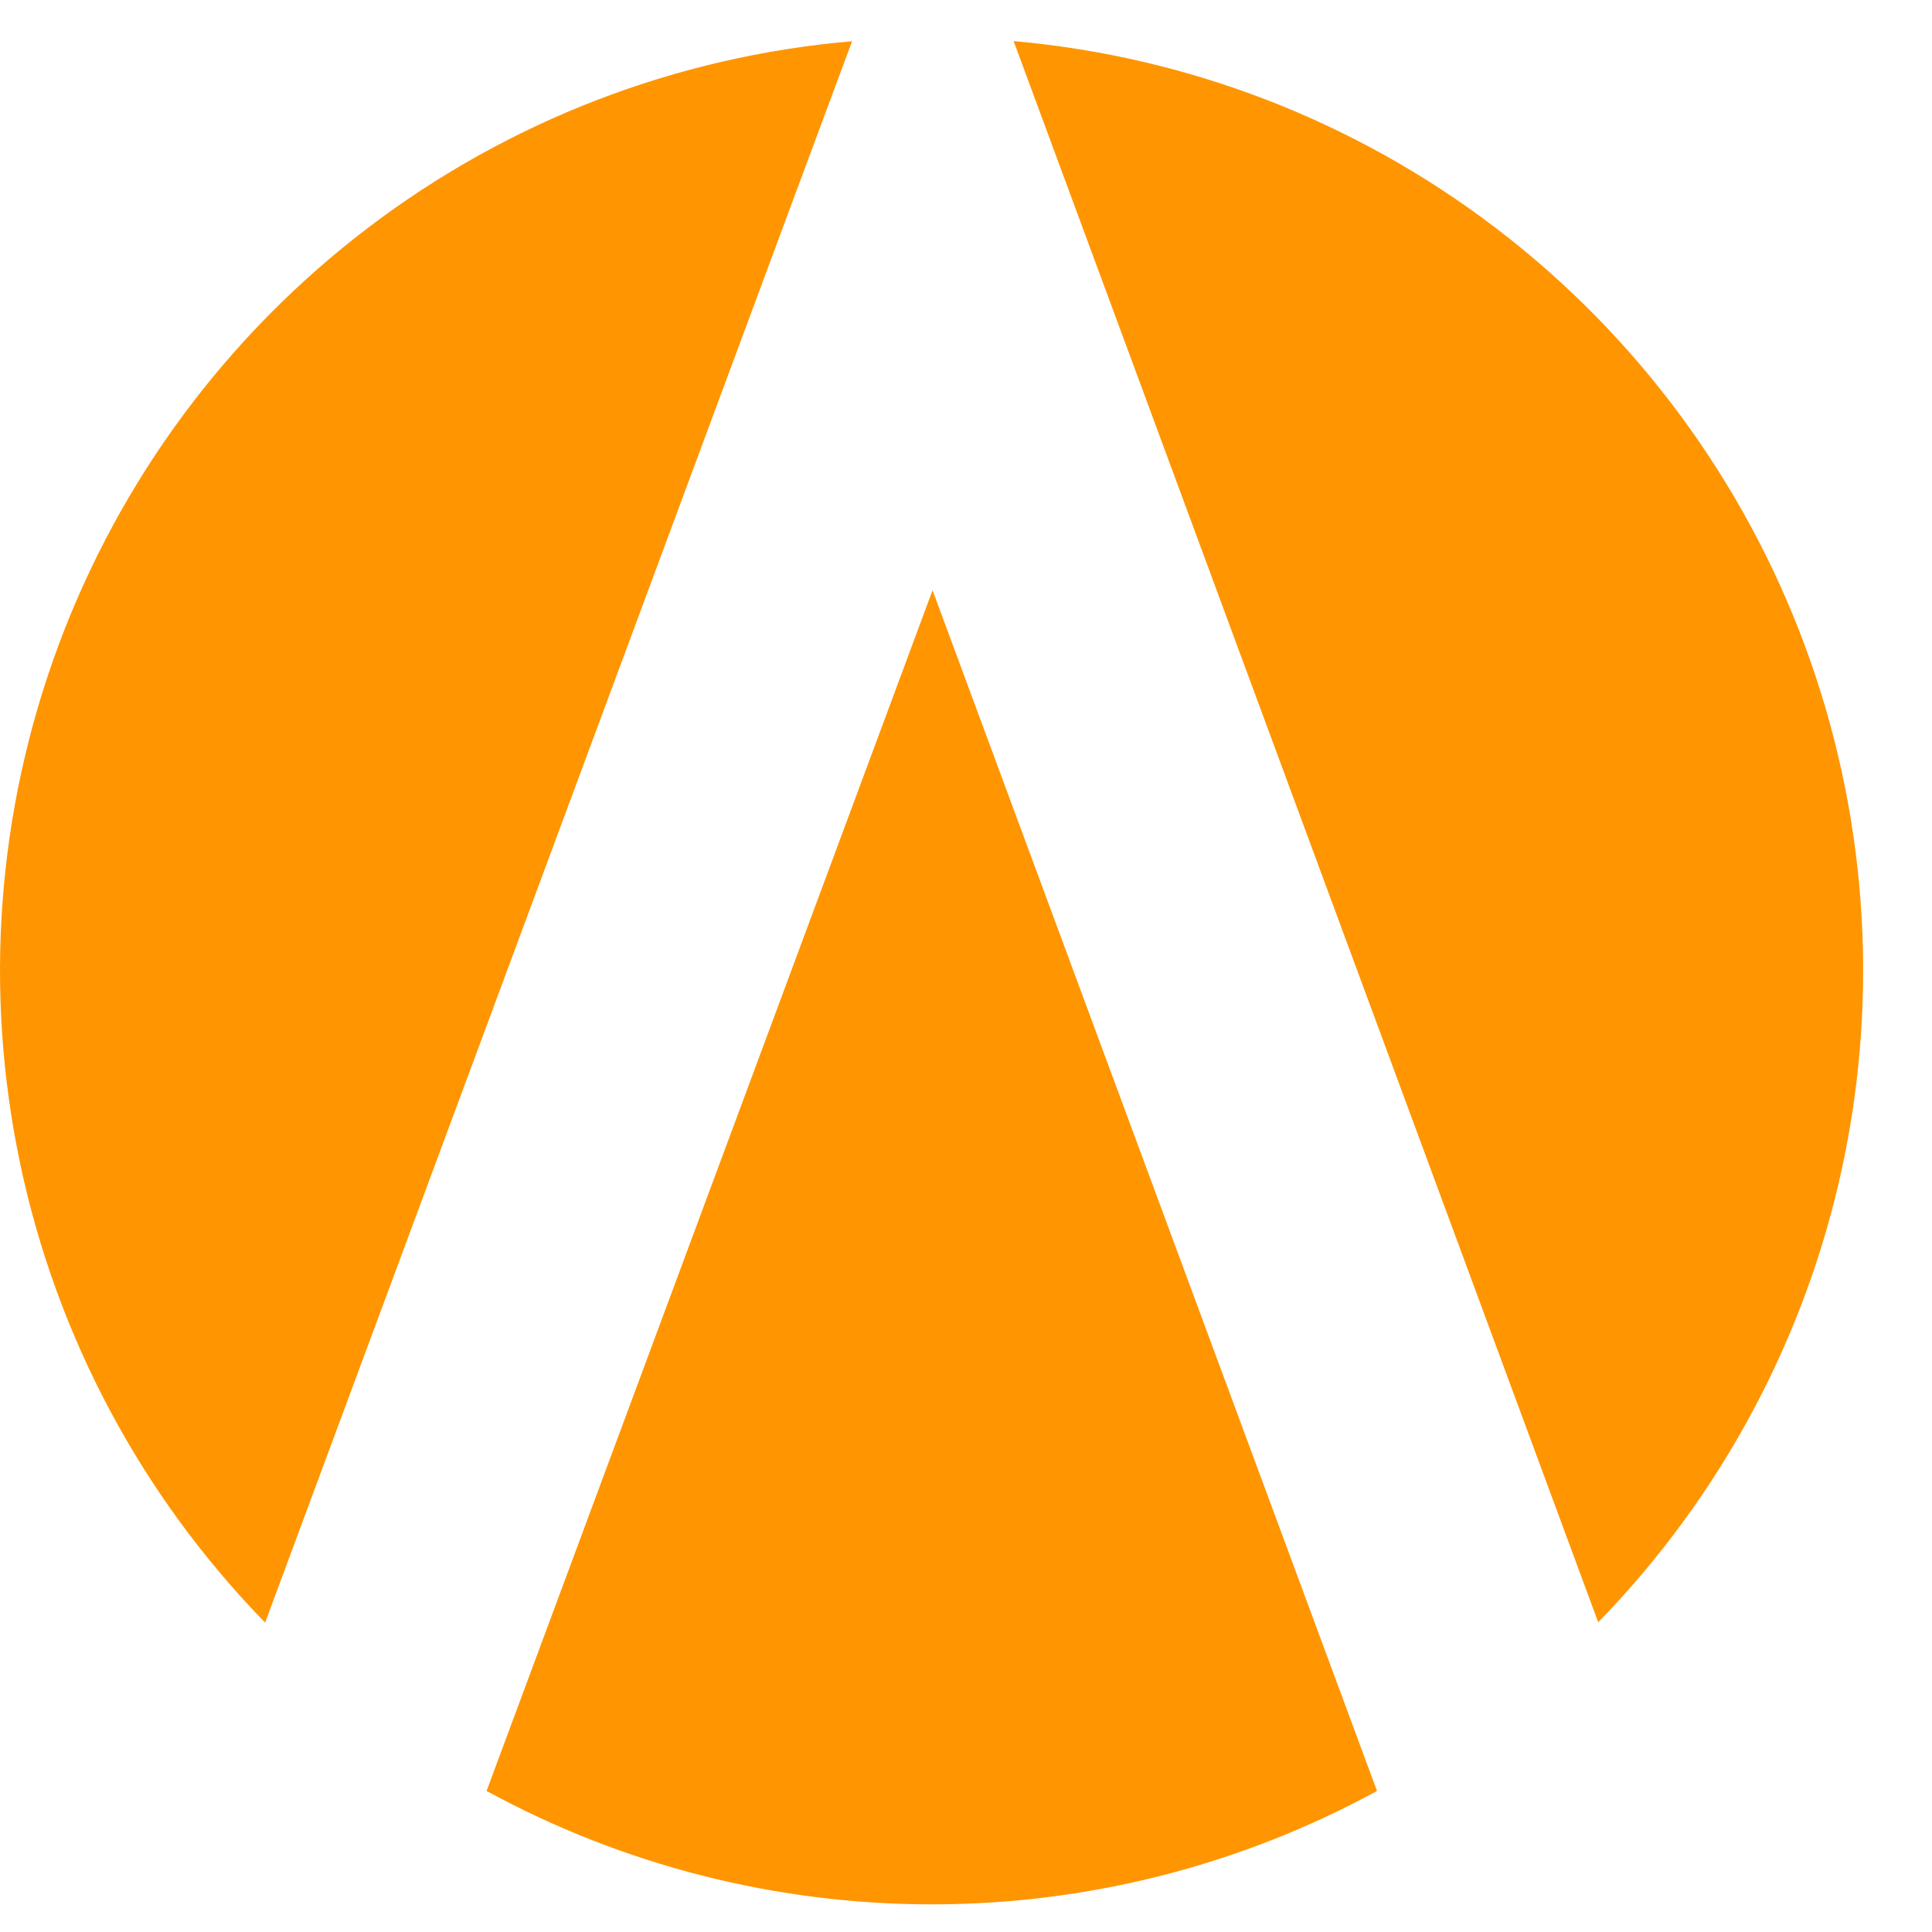
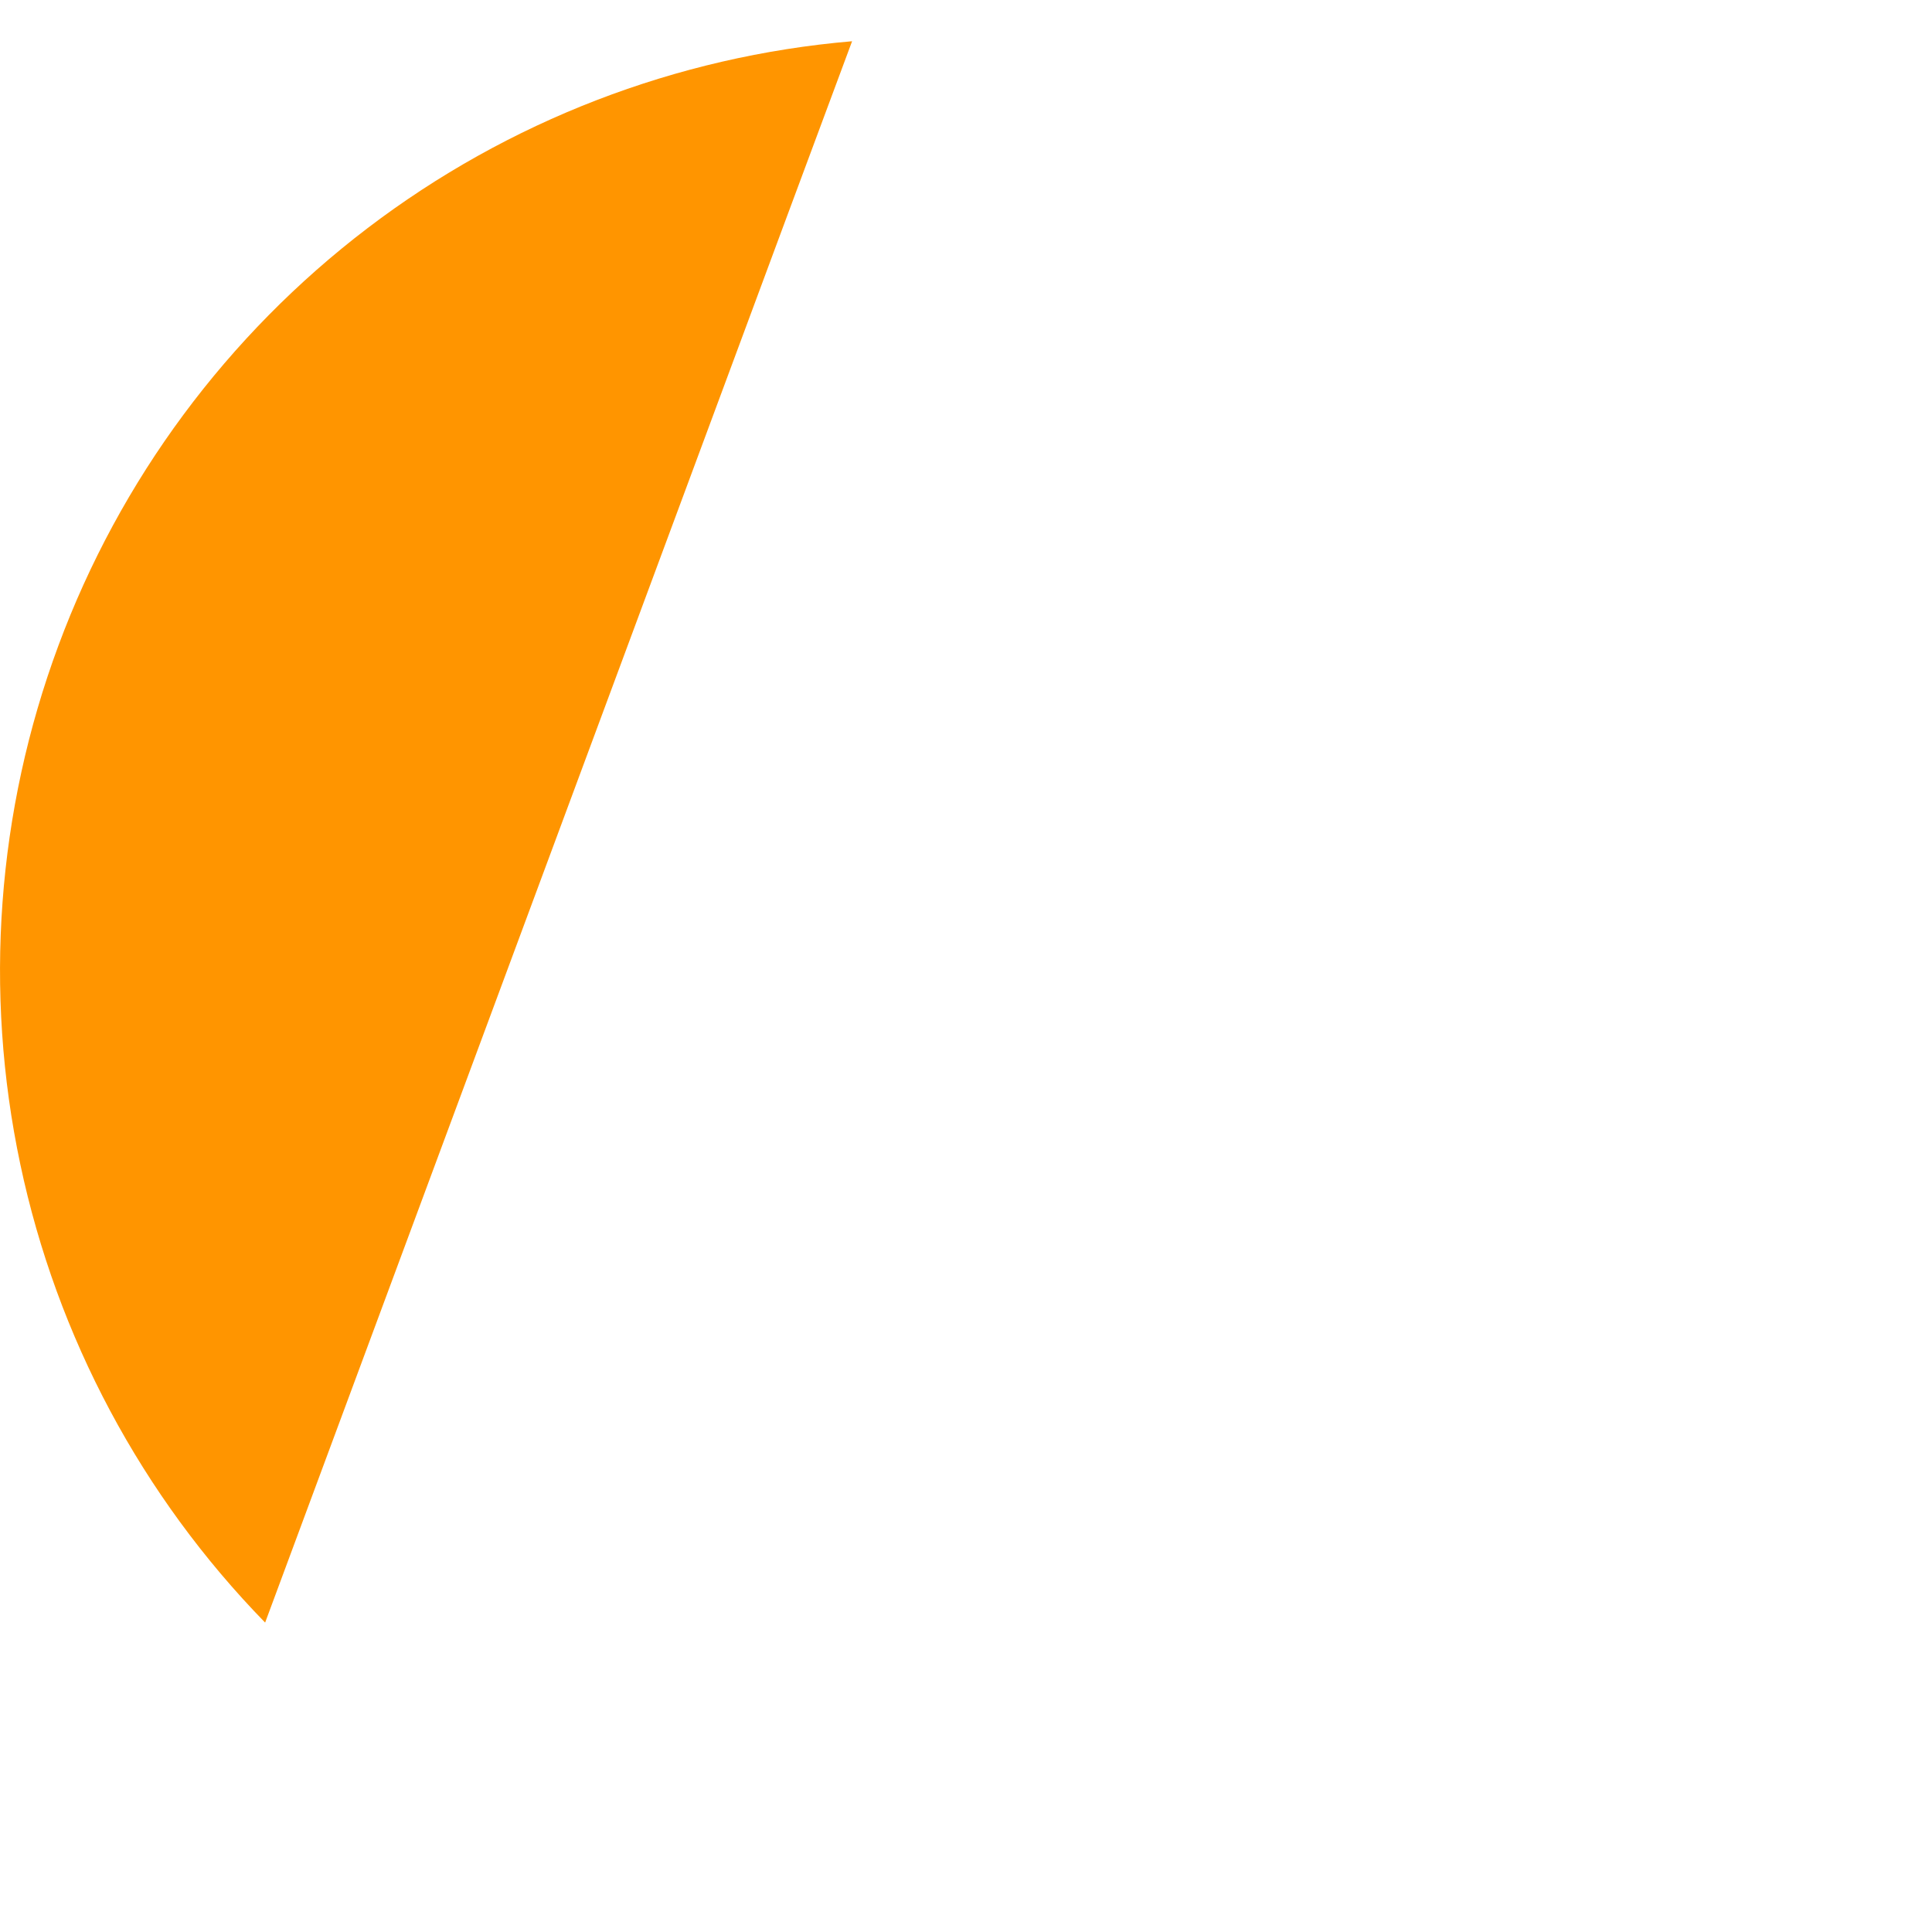
<svg xmlns="http://www.w3.org/2000/svg" width="26" height="26" viewBox="0 0 26 26" fill="none">
-   <path d="M21.508 21.832C23.165 20.131 24.307 17.994 24.8 15.67C25.293 13.345 25.117 10.928 24.293 8.7C23.469 6.471 22.031 4.522 20.145 3.08C18.259 1.638 16.004 0.762 13.641 0.553L21.508 21.832Z" fill="#FF9500" />
  <path d="M10.595 2.9L11.467 0.555C9.1 0.757 6.839 1.629 4.948 3.069C3.057 4.509 1.613 6.458 0.786 8.688C-0.042 10.919 -0.22 13.339 0.273 15.667C0.765 17.995 1.908 20.134 3.568 21.836L10.595 2.9Z" fill="#FF9500" />
-   <path d="M12.55 7.944L6.548 24.102C8.387 25.104 10.447 25.628 12.54 25.628C14.633 25.628 16.693 25.104 18.531 24.102L12.55 7.944Z" fill="#FF9500" />
</svg>